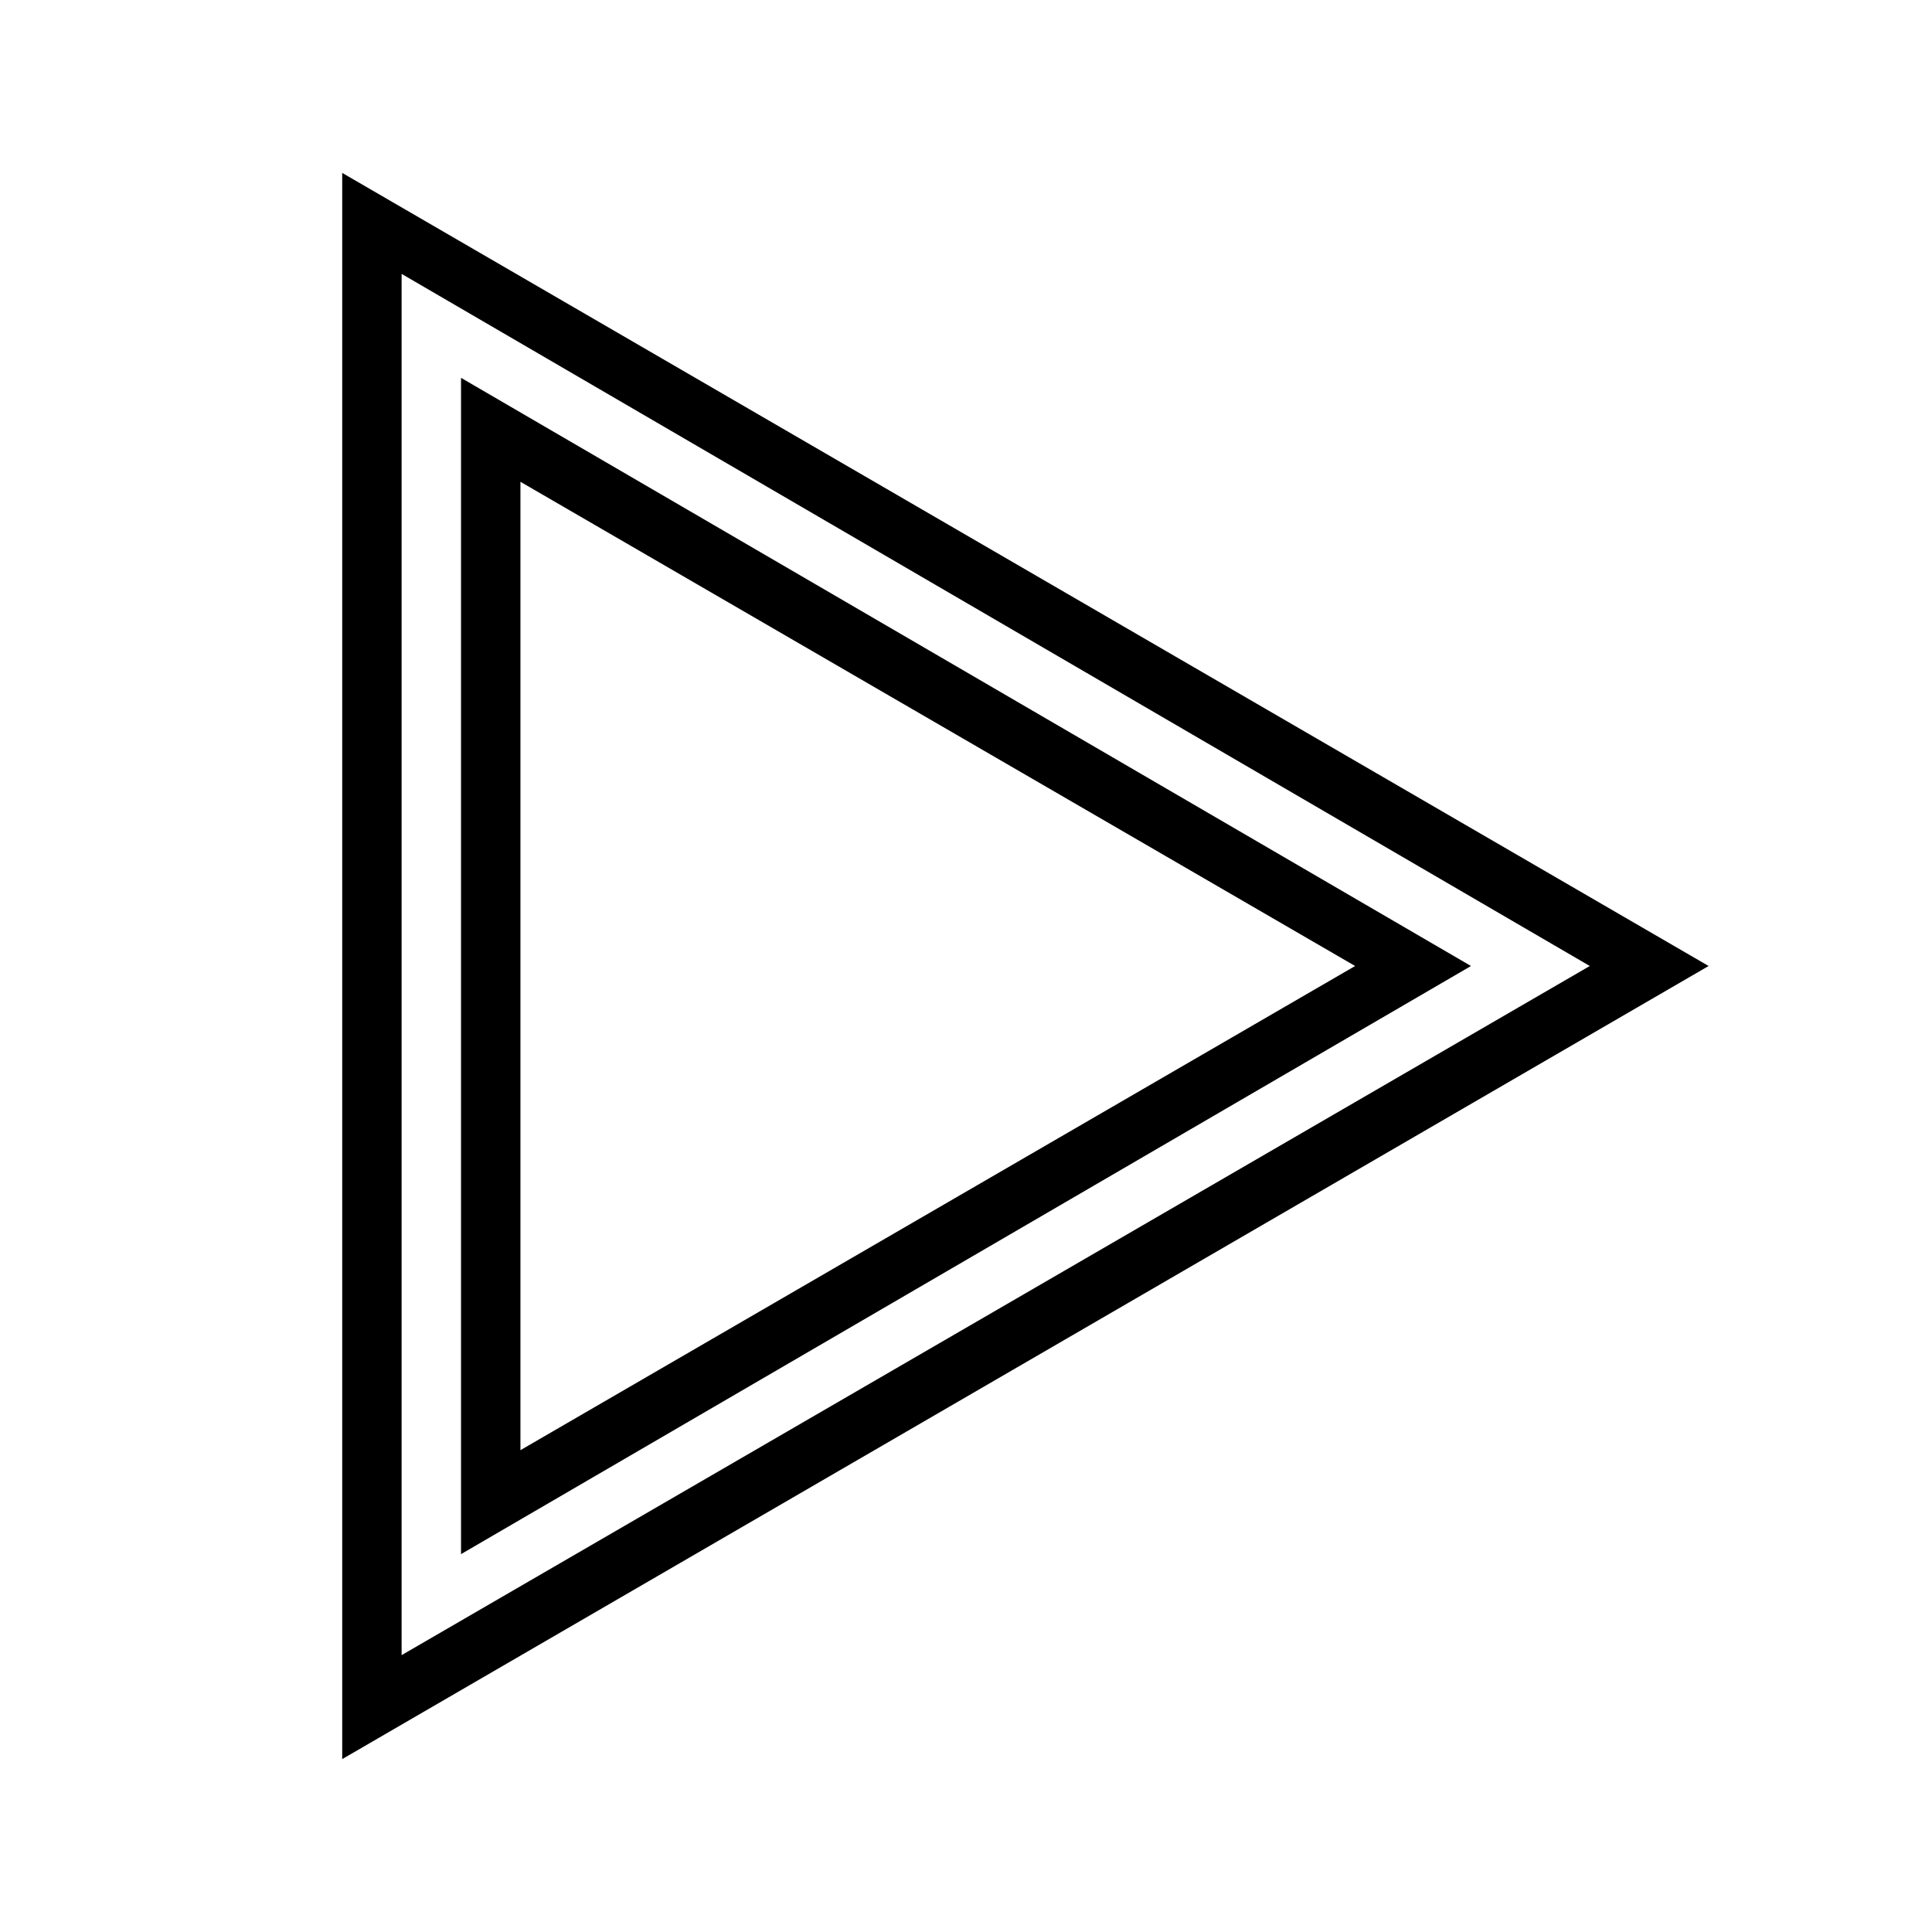
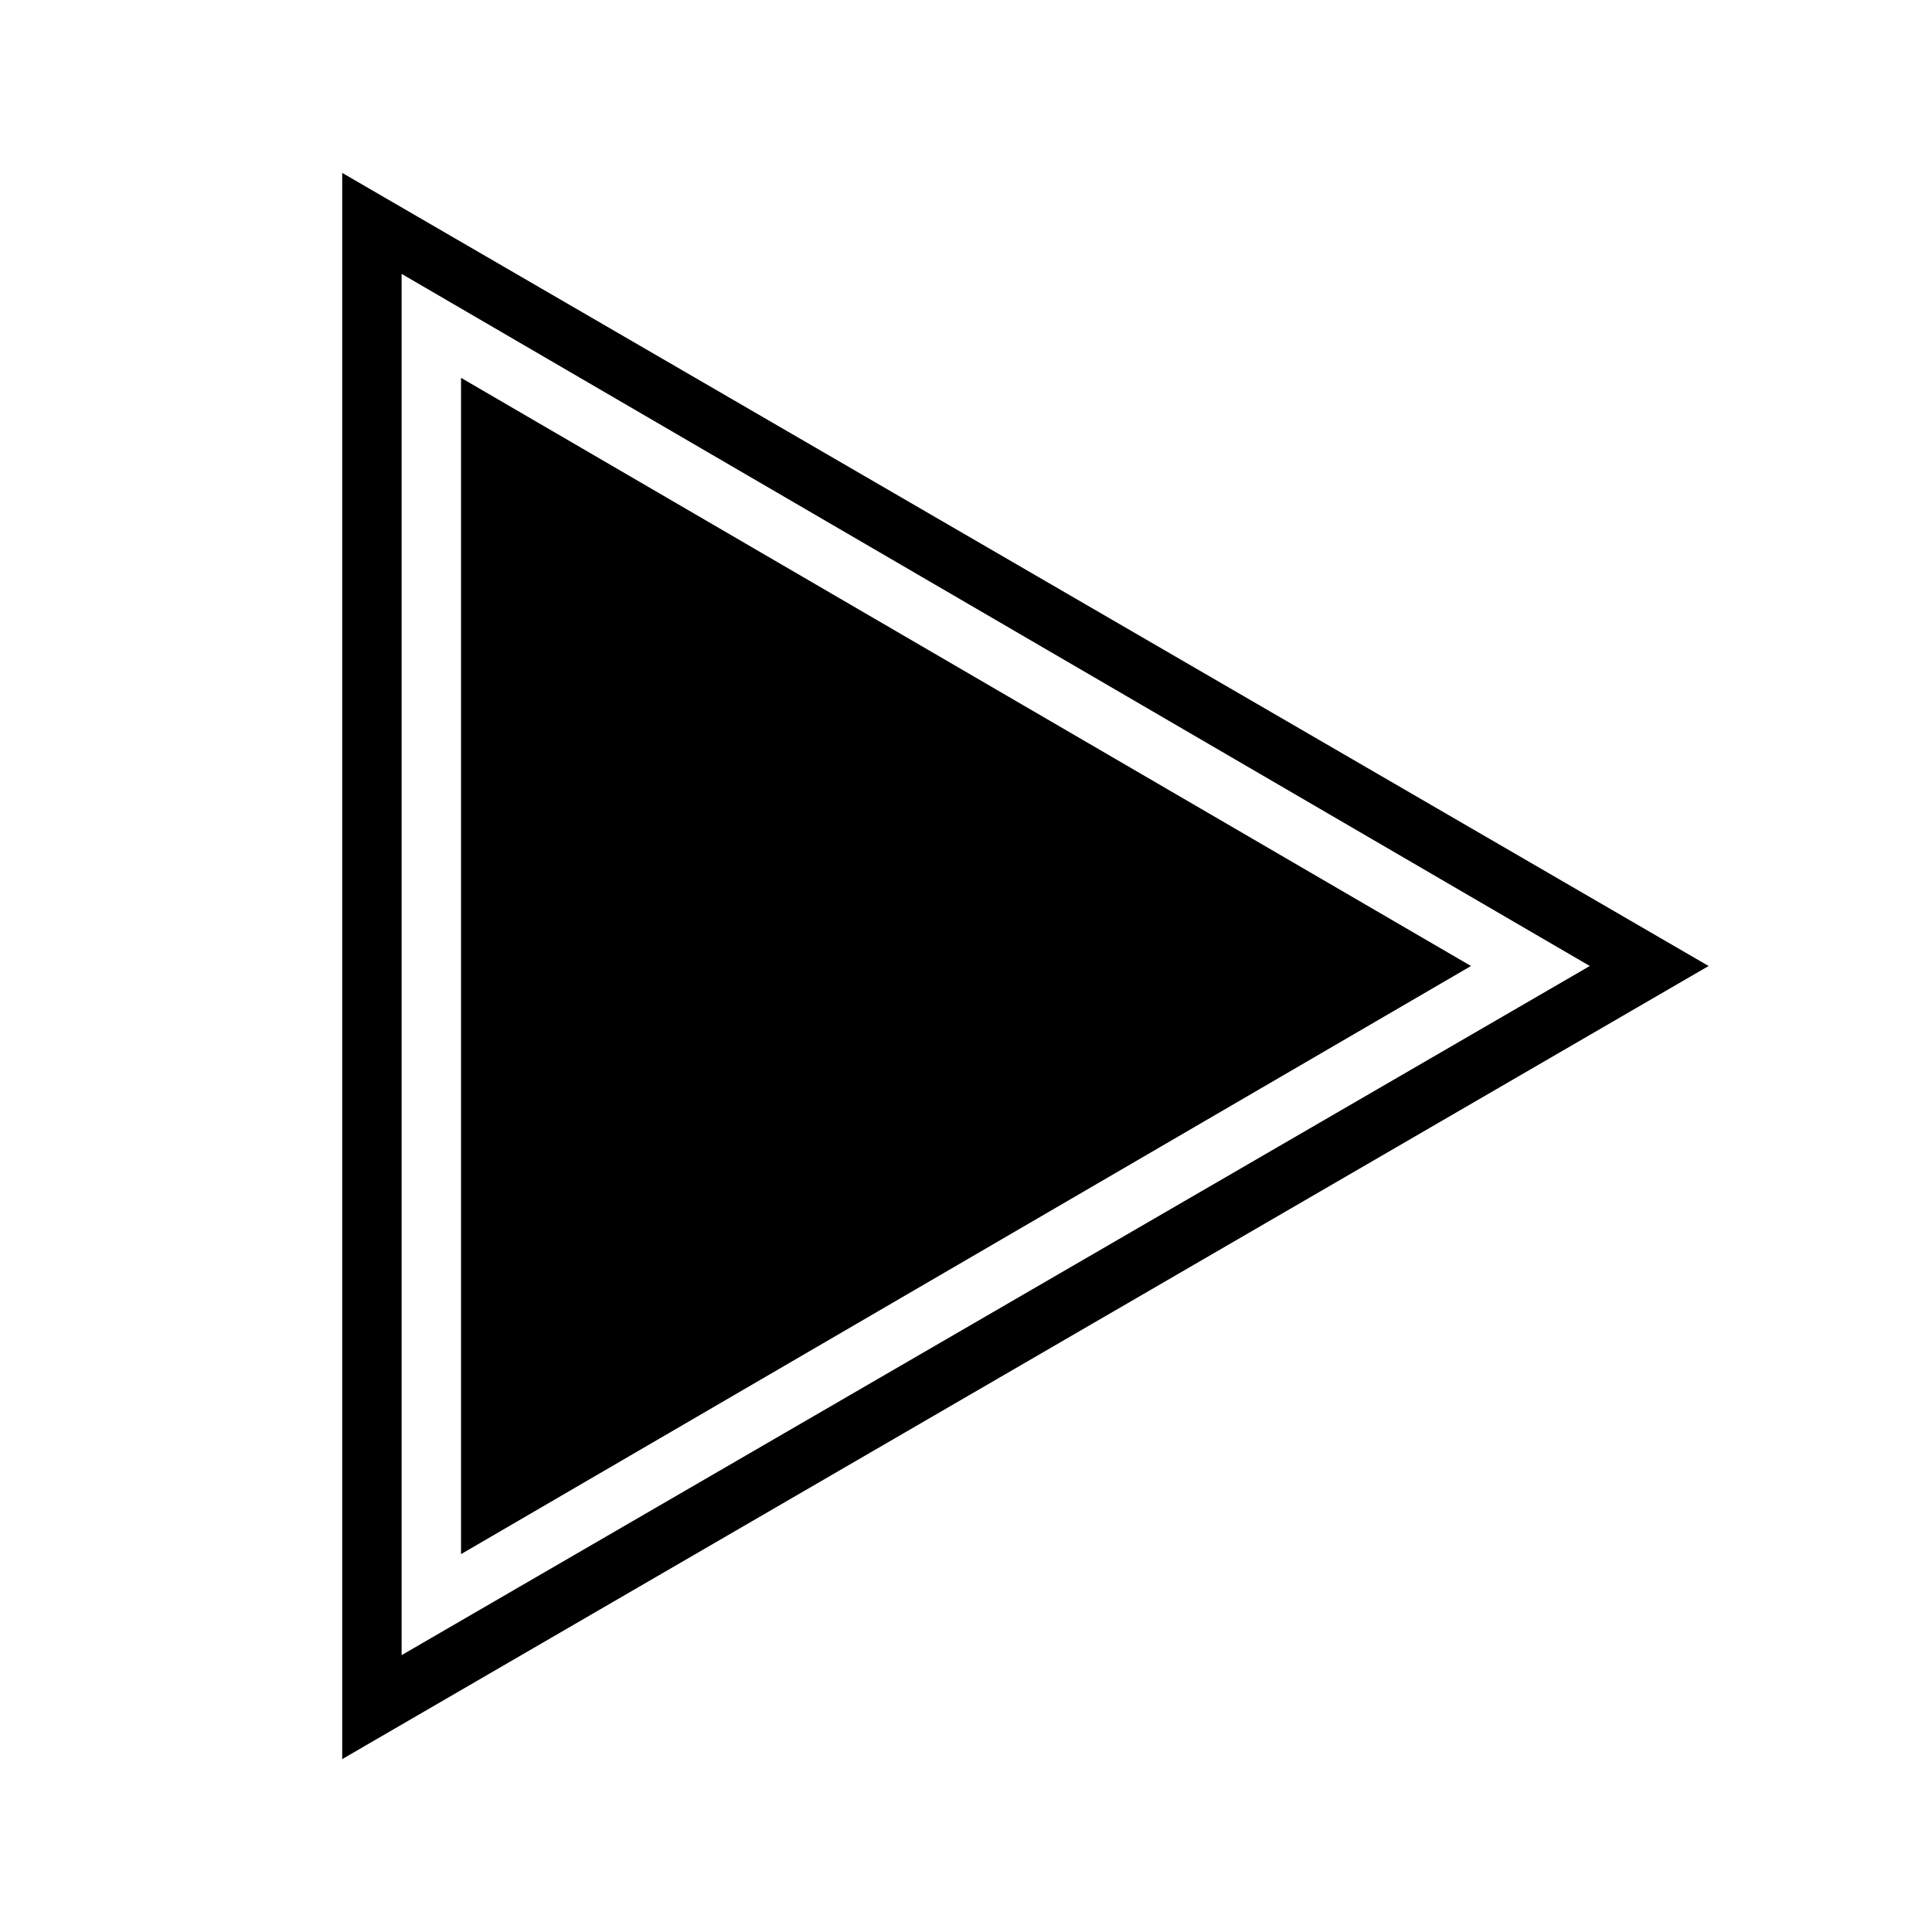
<svg xmlns="http://www.w3.org/2000/svg" fill="#000000" width="800px" height="800px" version="1.1" viewBox="144 144 512 512">
-   <path d="m234.69 610.18v-420.36l362.11 210.18zm15.742-393.6v366.05l314.88-182.63zm15.746 339.28v-311.73l267.65 155.87zm15.742-284.18v256.63l221.2-128.31z" />
+   <path d="m234.69 610.18v-420.36l362.11 210.18zm15.742-393.6v366.05l314.88-182.63zm15.746 339.28v-311.73l267.65 155.87zm15.742-284.18v256.63z" />
</svg>